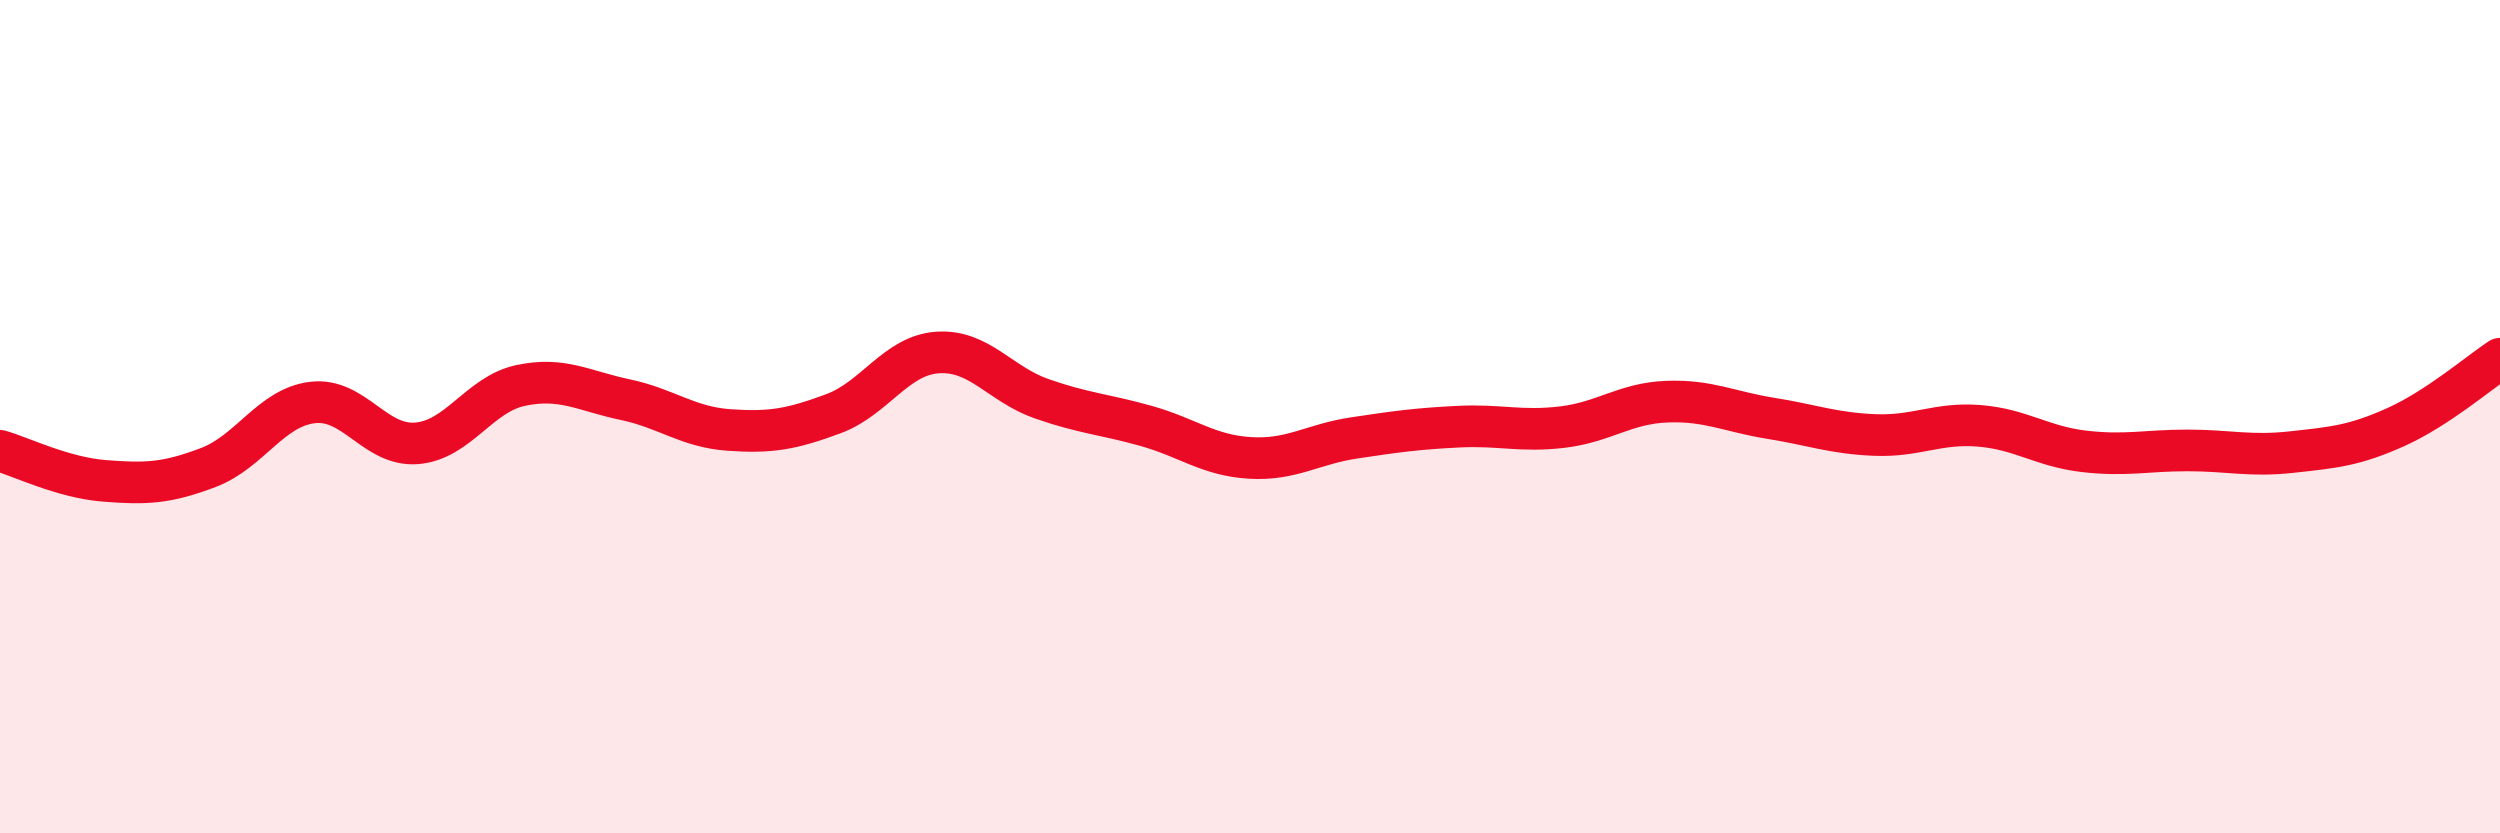
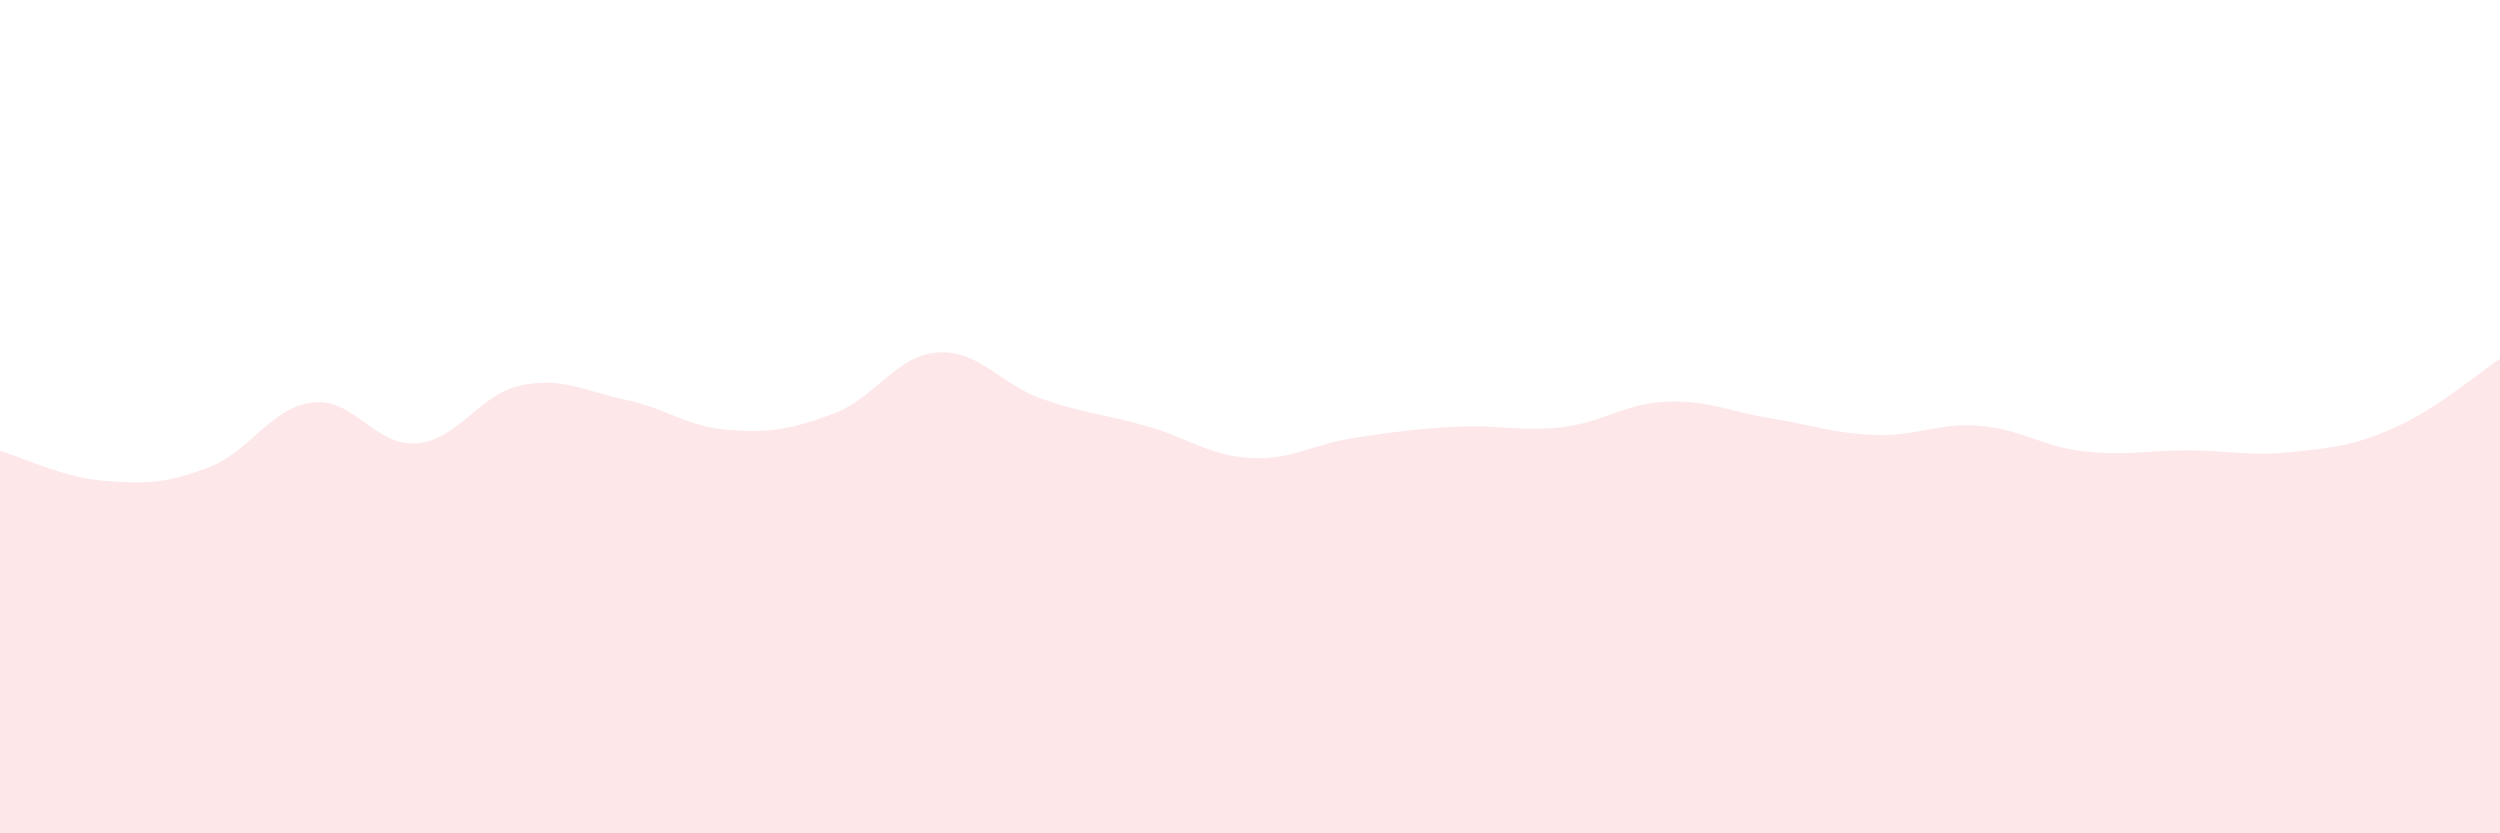
<svg xmlns="http://www.w3.org/2000/svg" width="60" height="20" viewBox="0 0 60 20">
  <path d="M 0,10.82 C 0.5,10.96 1.5,11.46 2.5,11.54 C 3.5,11.62 4,11.6 5,11.22 C 6,10.84 6.5,9.78 7.5,9.66 C 8.5,9.54 9,10.72 10,10.64 C 11,10.56 11.5,9.46 12.5,9.25 C 13.5,9.04 14,9.38 15,9.59 C 16,9.8 16.5,10.25 17.5,10.32 C 18.5,10.39 19,10.3 20,9.93 C 21,9.56 21.5,8.53 22.5,8.46 C 23.5,8.39 24,9.22 25,9.57 C 26,9.92 26.5,9.94 27.5,10.22 C 28.5,10.5 29,10.93 30,10.99 C 31,11.05 31.5,10.66 32.5,10.51 C 33.5,10.36 34,10.29 35,10.24 C 36,10.19 36.5,10.37 37.5,10.25 C 38.5,10.13 39,9.68 40,9.64 C 41,9.6 41.5,9.88 42.5,10.04 C 43.5,10.2 44,10.4 45,10.44 C 46,10.48 46.5,10.14 47.5,10.22 C 48.5,10.3 49,10.71 50,10.83 C 51,10.95 51.5,10.81 52.5,10.81 C 53.5,10.81 54,10.96 55,10.85 C 56,10.74 56.5,10.7 57.5,10.25 C 58.5,9.8 59.5,8.94 60,8.61L60 20L0 20Z" fill="#EB0A25" opacity="0.1" stroke-linecap="round" stroke-linejoin="round" />
-   <path d="M 0,10.82 C 0.5,10.96 1.5,11.46 2.5,11.54 C 3.5,11.62 4,11.6 5,11.22 C 6,10.84 6.5,9.78 7.5,9.66 C 8.5,9.54 9,10.72 10,10.64 C 11,10.56 11.5,9.46 12.5,9.25 C 13.5,9.04 14,9.38 15,9.59 C 16,9.8 16.5,10.25 17.5,10.32 C 18.5,10.39 19,10.3 20,9.93 C 21,9.56 21.5,8.53 22.5,8.46 C 23.5,8.39 24,9.22 25,9.57 C 26,9.92 26.5,9.94 27.5,10.22 C 28.5,10.5 29,10.93 30,10.99 C 31,11.05 31.5,10.66 32.5,10.51 C 33.5,10.36 34,10.29 35,10.24 C 36,10.19 36.5,10.37 37.5,10.25 C 38.5,10.13 39,9.68 40,9.64 C 41,9.6 41.5,9.88 42.5,10.04 C 43.5,10.2 44,10.4 45,10.44 C 46,10.48 46.5,10.14 47.5,10.22 C 48.5,10.3 49,10.71 50,10.83 C 51,10.95 51.5,10.81 52.5,10.81 C 53.5,10.81 54,10.96 55,10.85 C 56,10.74 56.5,10.7 57.5,10.25 C 58.5,9.8 59.5,8.94 60,8.61" stroke="#EB0A25" stroke-width="1" fill="none" stroke-linecap="round" stroke-linejoin="round" />
</svg>